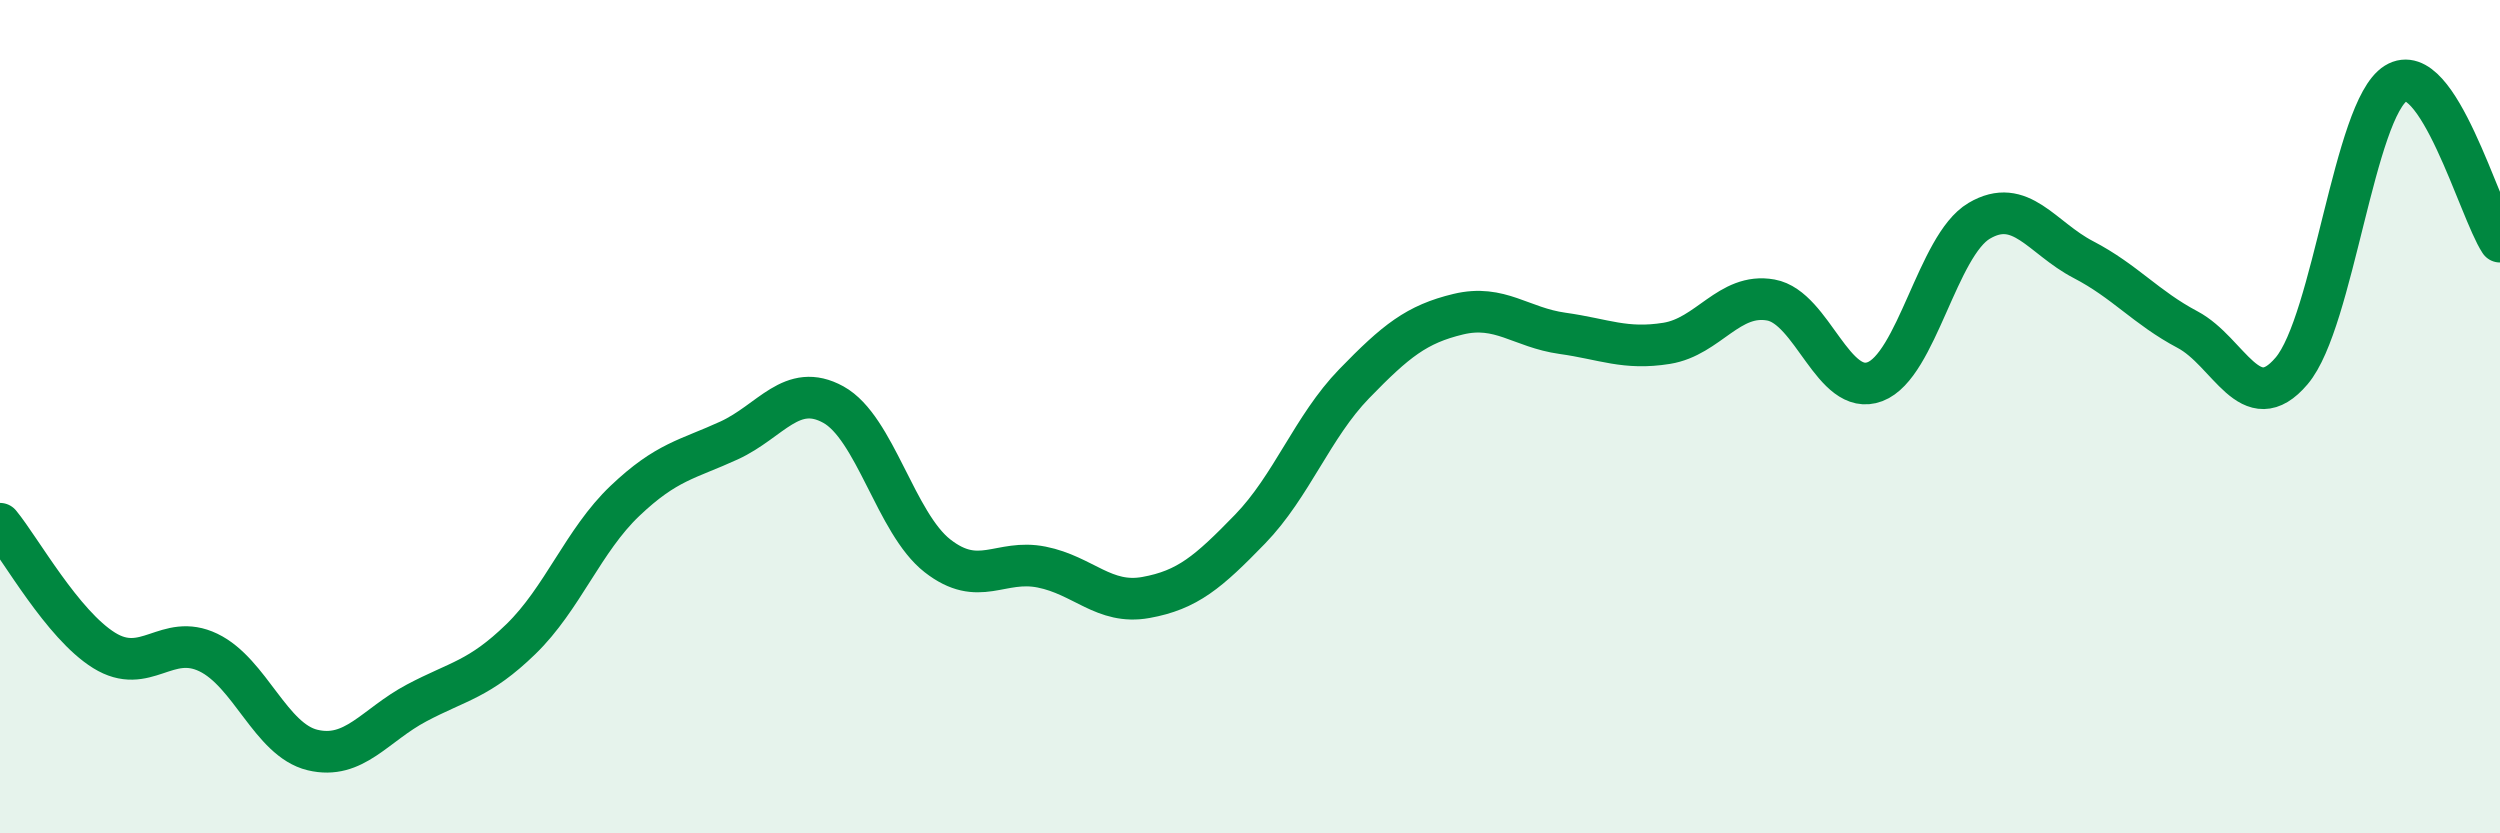
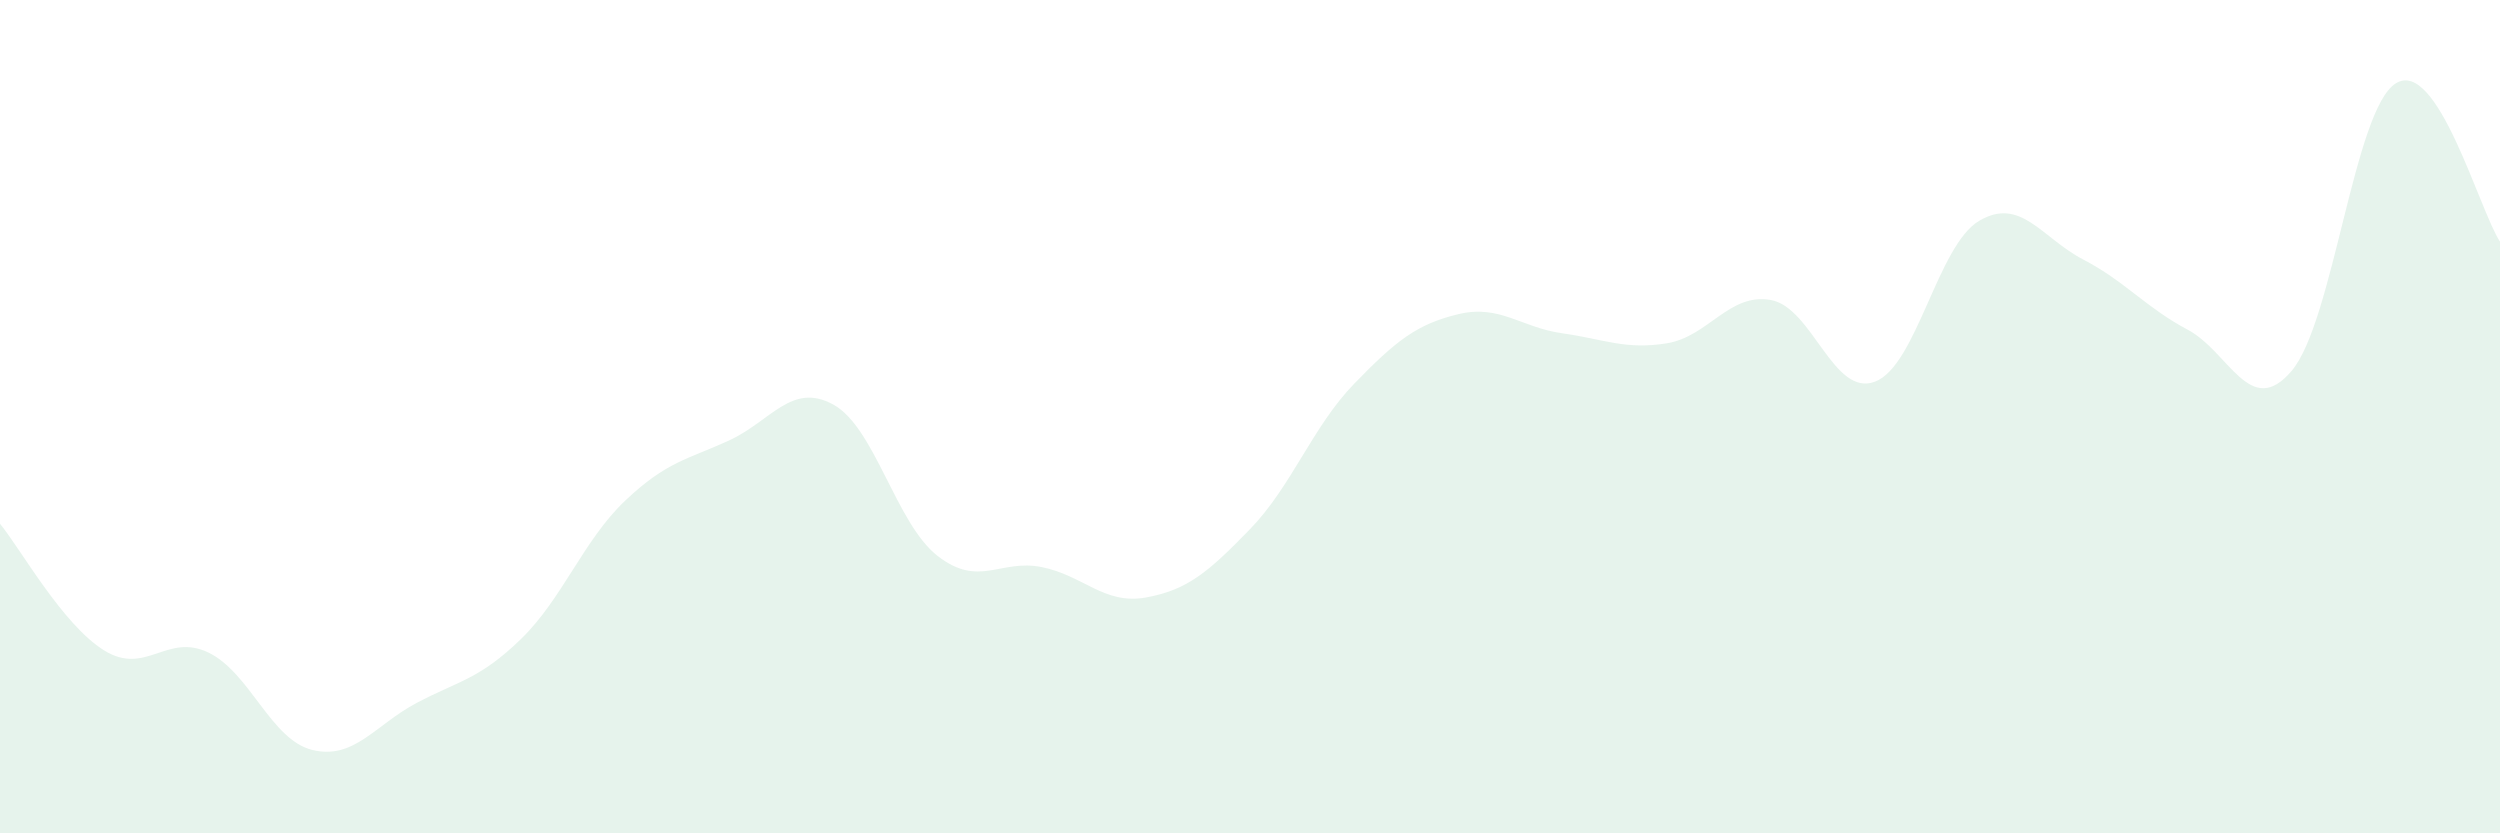
<svg xmlns="http://www.w3.org/2000/svg" width="60" height="20" viewBox="0 0 60 20">
  <path d="M 0,12.57 C 0.5,13.18 1.5,14.99 2.5,15.61 C 3.5,16.23 4,15.18 5,15.66 C 6,16.14 6.5,17.76 7.5,18 C 8.5,18.24 9,17.4 10,16.87 C 11,16.34 11.5,16.31 12.5,15.34 C 13.5,14.37 14,12.97 15,12.02 C 16,11.07 16.5,11.03 17.5,10.57 C 18.5,10.11 19,9.16 20,9.71 C 21,10.26 21.5,12.56 22.5,13.34 C 23.5,14.12 24,13.41 25,13.61 C 26,13.81 26.5,14.52 27.5,14.34 C 28.5,14.16 29,13.73 30,12.7 C 31,11.67 31.5,10.24 32.5,9.21 C 33.5,8.18 34,7.78 35,7.54 C 36,7.3 36.5,7.86 37.5,8 C 38.5,8.14 39,8.4 40,8.24 C 41,8.08 41.5,7.02 42.5,7.2 C 43.5,7.38 44,9.54 45,9.16 C 46,8.78 46.5,5.89 47.5,5.3 C 48.5,4.71 49,5.71 50,6.23 C 51,6.75 51.5,7.38 52.5,7.91 C 53.5,8.44 54,10.08 55,8.9 C 56,7.72 56.5,2.62 57.5,2 C 58.5,1.38 59.5,5.04 60,5.8L60 20L0 20Z" fill="#008740" opacity="0.1" stroke-linecap="round" stroke-linejoin="round" />
-   <path d="M 0,12.57 C 0.5,13.18 1.5,14.99 2.5,15.61 C 3.5,16.23 4,15.18 5,15.66 C 6,16.14 6.5,17.76 7.5,18 C 8.5,18.24 9,17.4 10,16.87 C 11,16.34 11.5,16.31 12.5,15.34 C 13.5,14.37 14,12.97 15,12.02 C 16,11.07 16.5,11.03 17.5,10.57 C 18.5,10.11 19,9.16 20,9.71 C 21,10.26 21.5,12.56 22.5,13.34 C 23.5,14.12 24,13.41 25,13.61 C 26,13.81 26.5,14.52 27.5,14.34 C 28.5,14.16 29,13.73 30,12.7 C 31,11.67 31.5,10.24 32.5,9.21 C 33.5,8.18 34,7.78 35,7.54 C 36,7.3 36.5,7.86 37.5,8 C 38.5,8.14 39,8.4 40,8.24 C 41,8.08 41.5,7.02 42.5,7.2 C 43.5,7.38 44,9.54 45,9.16 C 46,8.78 46.5,5.89 47.5,5.3 C 48.5,4.71 49,5.71 50,6.23 C 51,6.75 51.5,7.38 52.5,7.91 C 53.5,8.44 54,10.08 55,8.9 C 56,7.72 56.5,2.62 57.5,2 C 58.5,1.38 59.5,5.04 60,5.8" stroke="#008740" stroke-width="1" fill="none" stroke-linecap="round" stroke-linejoin="round" />
</svg>